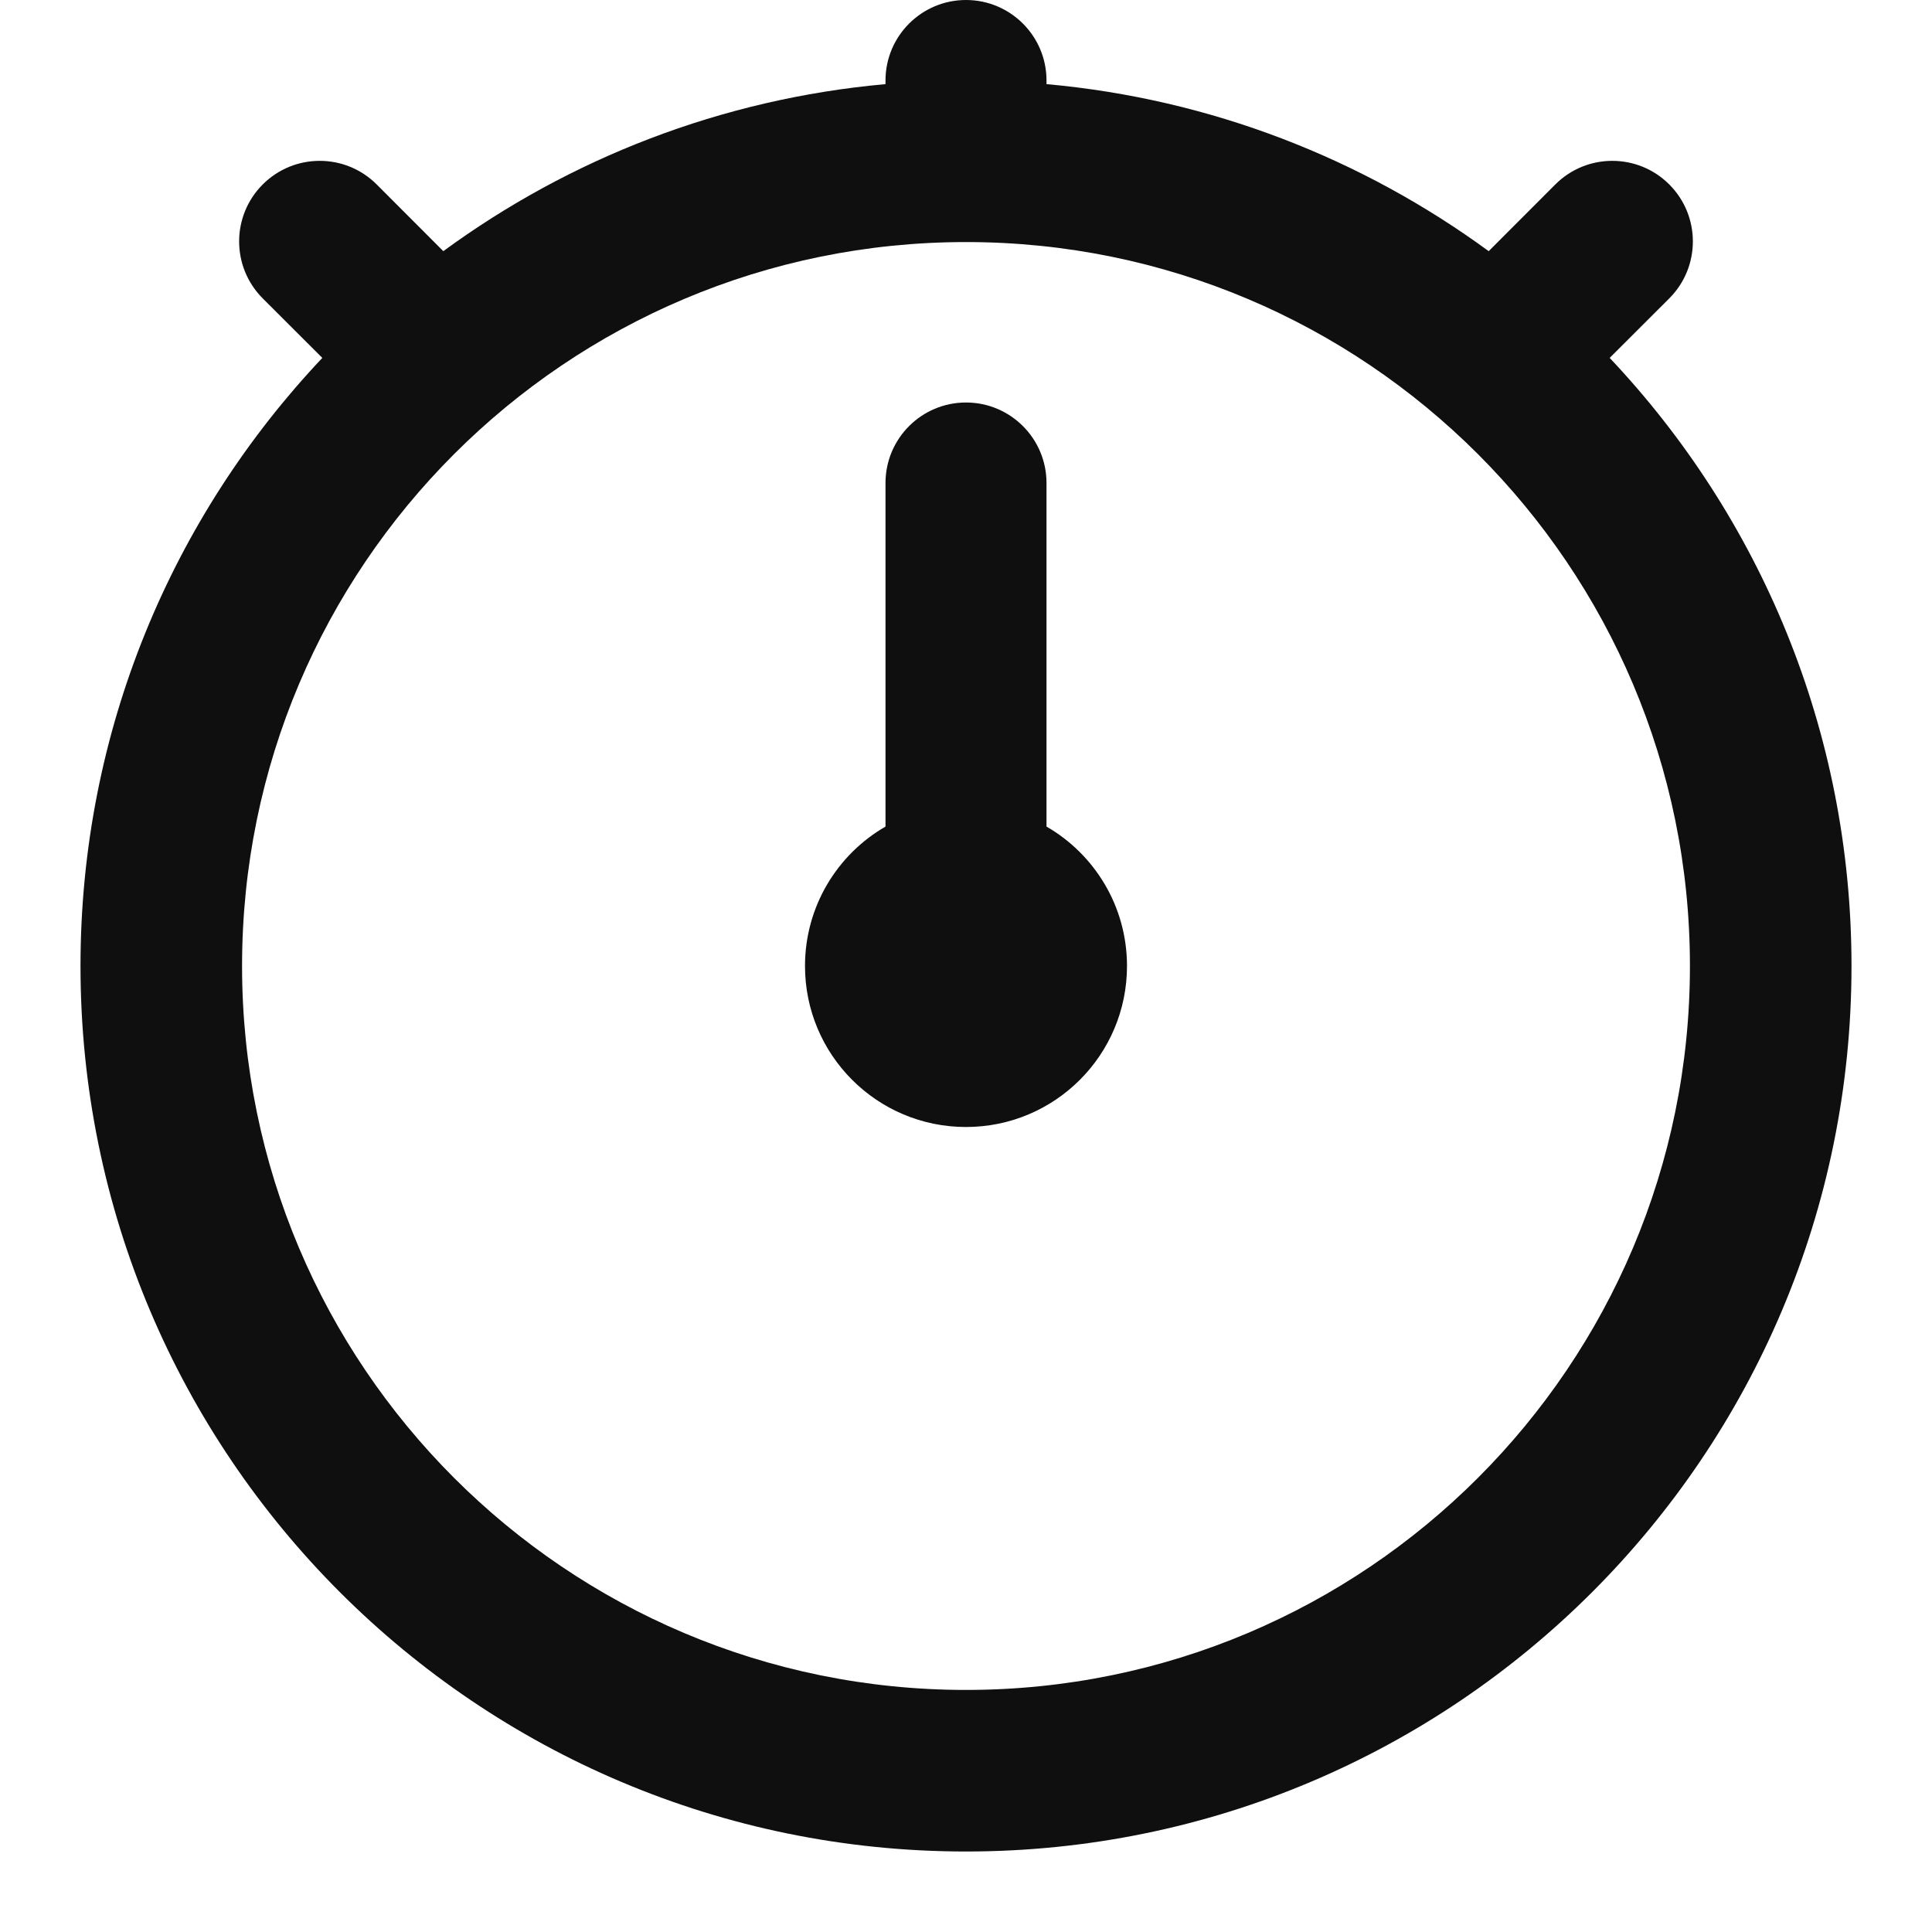
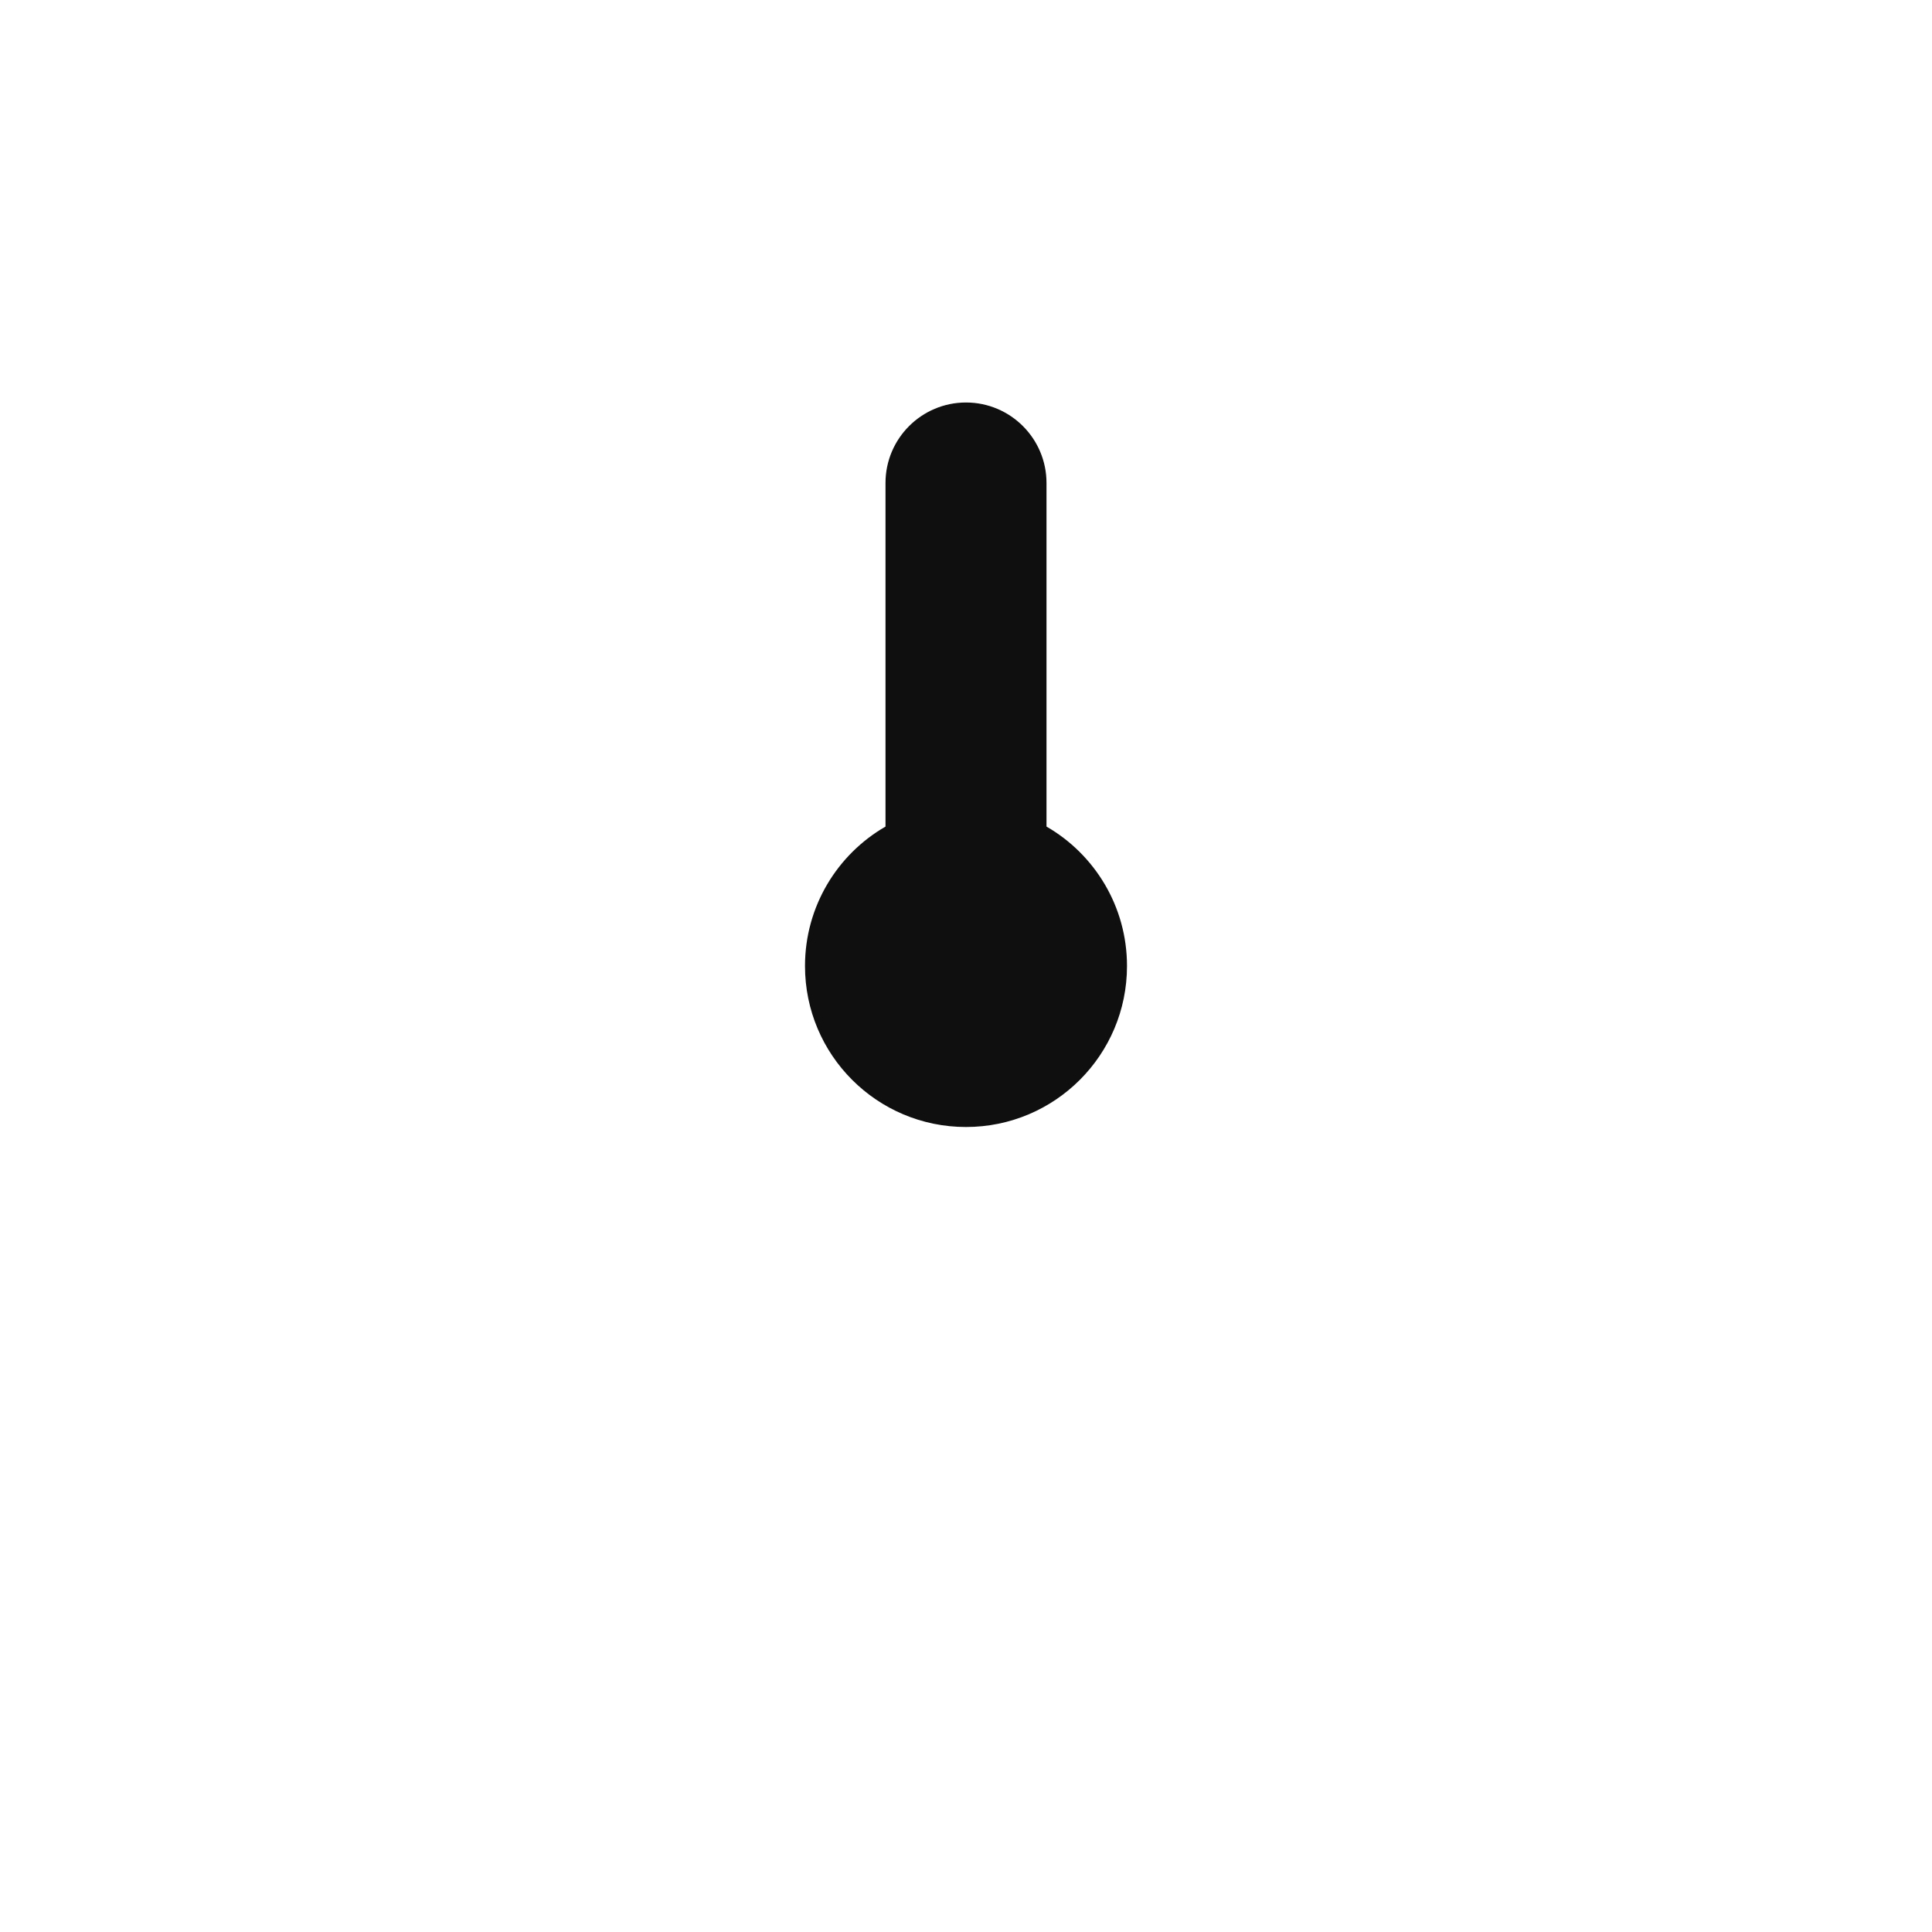
<svg xmlns="http://www.w3.org/2000/svg" width="800px" height="800px" viewBox="0 0 24 24" fill="none">
  <path d="M11 6C11 5.448 11.448 5 12 5C12.552 5 13 5.448 13 6V10.268C13.598 10.613 14 11.26 14 12C14 13.105 13.105 14 12 14C10.895 14 10 13.105 10 12C10 11.26 10.402 10.613 11 10.268V6Z" fill="#0F0F0F" />
-   <path fill-rule="evenodd" clip-rule="evenodd" d="M12 0C11.448 0 11 0.448 11 1V1.045C8.957 1.229 7.074 1.972 5.507 3.12L4.679 2.291C4.288 1.9 3.654 1.901 3.264 2.291C2.873 2.682 2.873 3.315 3.263 3.706L4.004 4.446C2.142 6.417 1 9.075 1 12C1 18.075 5.925 23 12 23C18.075 23 23 18.075 23 12C23 9.075 21.858 6.417 19.996 4.446L20.737 3.706C21.127 3.315 21.127 2.682 20.736 2.291C20.346 1.901 19.712 1.9 19.321 2.291L18.493 3.12C16.925 1.972 15.043 1.229 13 1.045V1C13 0.448 12.552 0 12 0ZM12 20.993C7.033 20.993 3.007 16.967 3.007 12C3.007 7.033 7.033 3.007 12 3.007C16.967 3.007 20.993 7.033 20.993 12C20.993 16.967 16.967 20.993 12 20.993Z" fill="#0F0F0F" />
</svg>